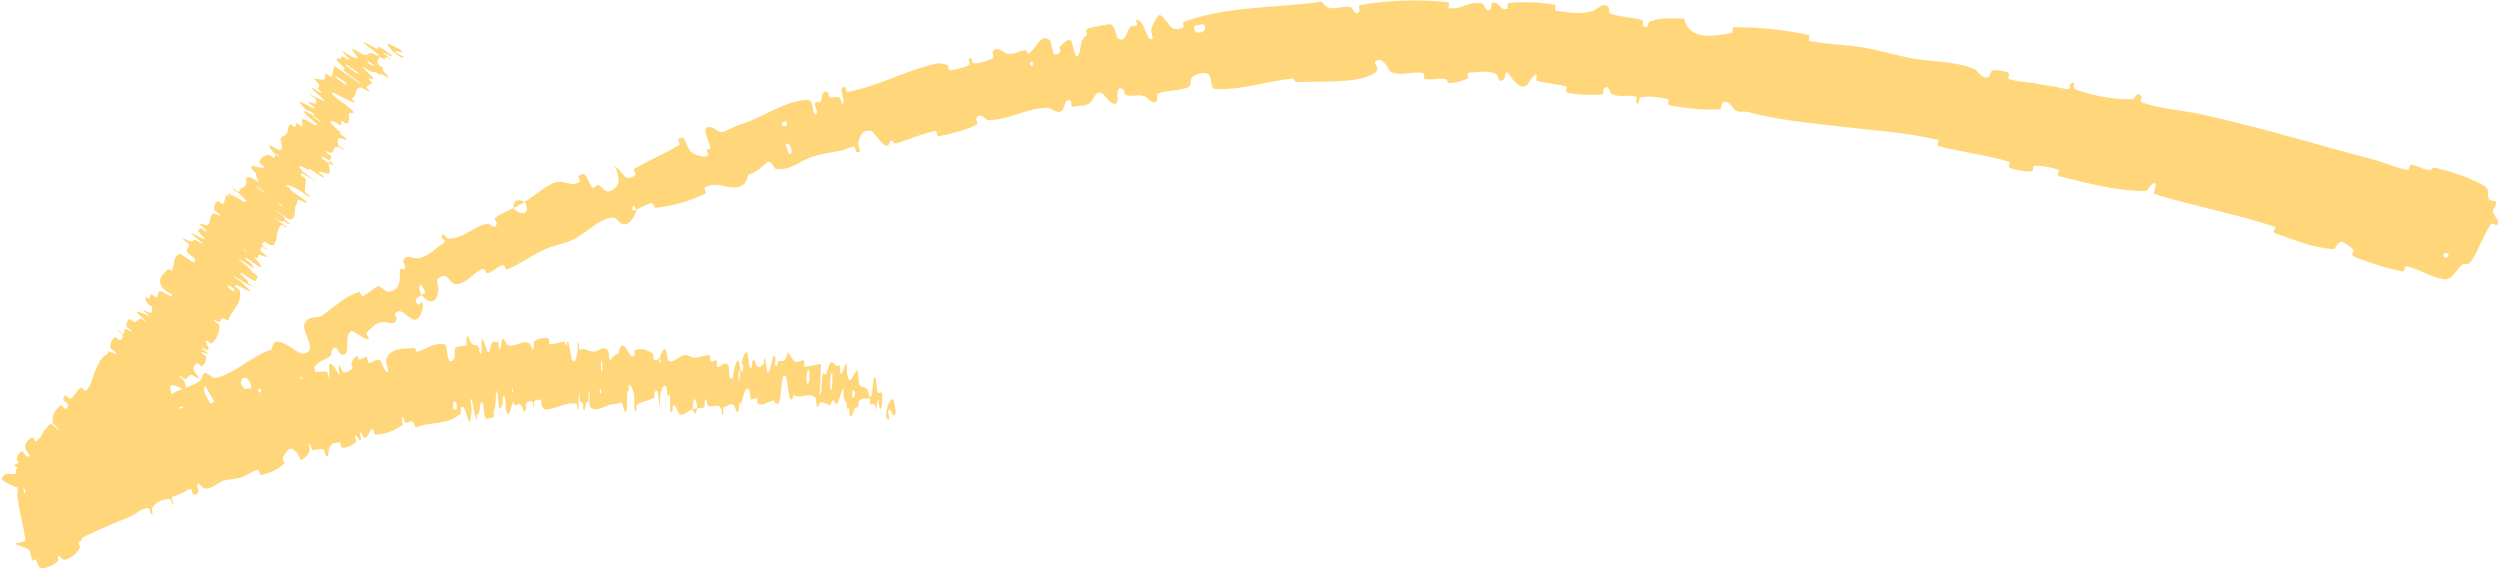
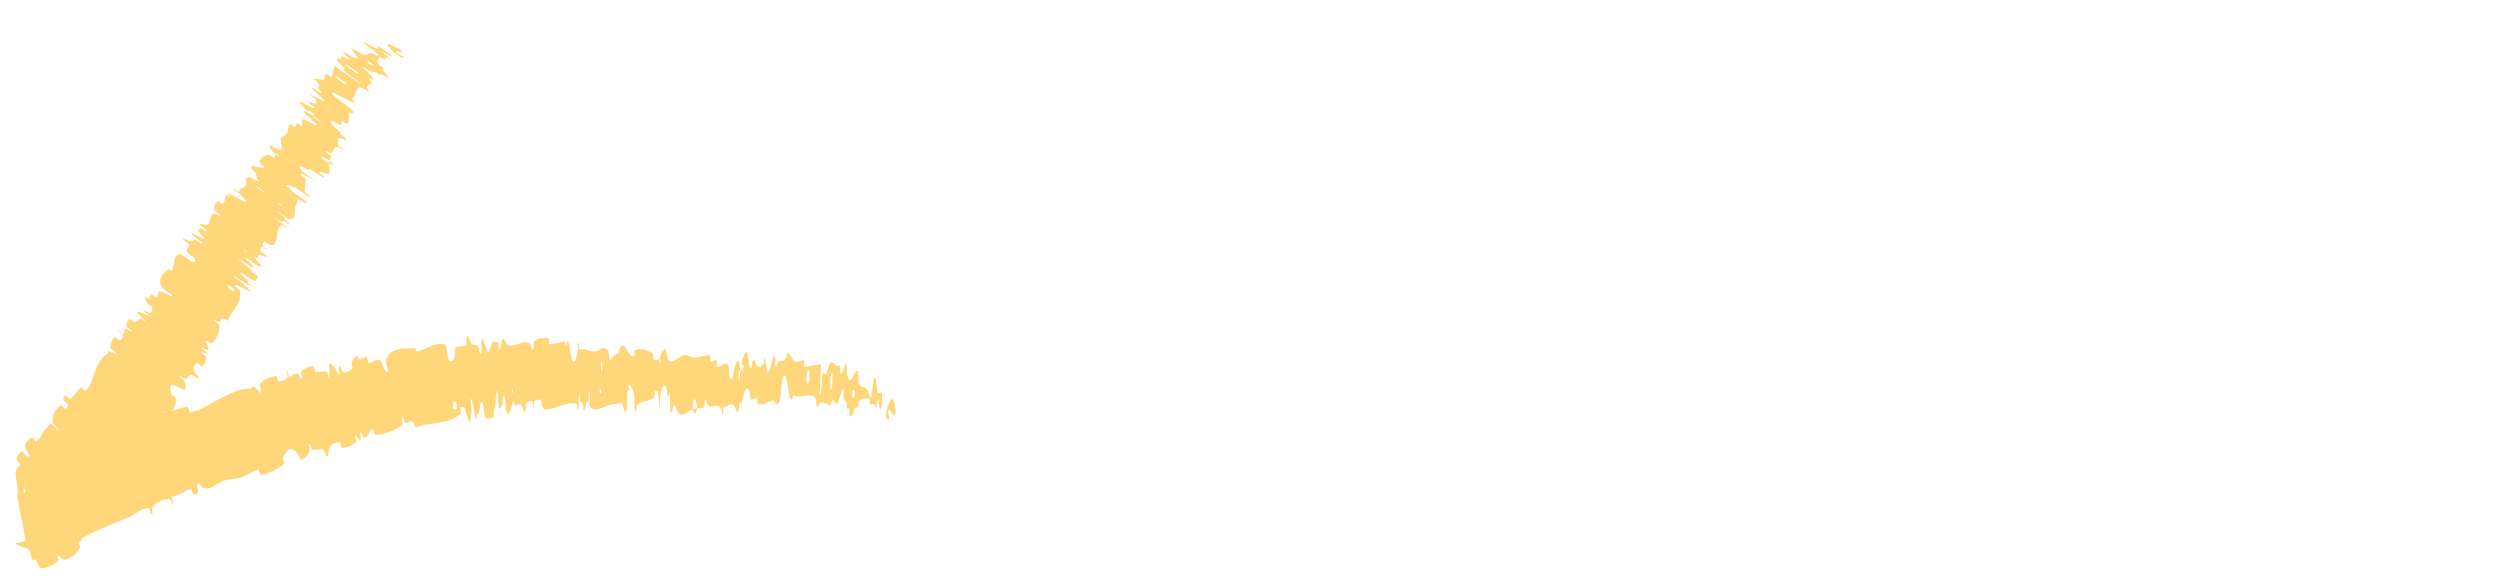
<svg xmlns="http://www.w3.org/2000/svg" width="982" height="230" viewBox="0 0 982 230" fill="none">
-   <path d="M975.851 73.037C970.262 69.716 962.651 67.297 956.812 65.984C954.941 65.552 955.376 67.123 954.092 66.894C951.553 66.436 949.663 65.021 947.147 64.703C946.303 64.601 946.528 66.889 945.661 66.739C941.005 65.938 937.083 63.922 932.557 62.737C922.064 59.99 911.848 57.174 901.544 54.259C889.596 50.875 877.701 47.872 865.655 45.101C858.181 43.38 848.7 42.861 841.263 40.184C840.394 39.87 841.359 38.248 841.225 38.062C839.095 35.191 839.105 38.947 837.258 38.995C829.898 39.166 822.191 37.526 815.689 35.328C812.92 34.388 816.554 31.536 813.257 32.852C813.029 32.94 813.322 34.972 812.503 34.996C810.645 35.047 807.371 33.963 805.976 33.809C803.275 33.52 802.848 33.406 800.354 32.882C796.934 32.181 792.69 32.24 789.126 31.039C788.365 30.777 789.809 29.074 788.63 28.482C787.456 27.89 784.121 27.359 782.912 27.581C781.707 27.802 781.864 29.414 781.595 29.719C779.372 32.308 776.397 27.467 775.927 27.266C767.534 23.806 759.567 24.467 751.377 22.986C751.169 22.948 750.96 22.909 750.752 22.869C744.346 21.62 737.623 19.584 731.486 18.6C724.175 17.435 717.817 17.432 710.761 16.091C710.017 15.952 711.265 13.814 710.356 13.64C700.672 11.788 690.961 10.557 681.038 10.71C680.045 10.727 681.008 12.915 680 13.053C673.812 13.845 663.93 16.553 661.529 7.335C657.446 7.149 652.496 6.883 648.668 8.21C646.201 9.064 648.189 11.532 645.457 10.252C644.839 9.965 645.91 8.144 644.958 7.86C640.966 6.667 636.438 6.777 632.518 5.334C631.727 5.036 632.135 3.336 631.937 3C630.241 0.266 626.54 4.072 625.792 4.299C620.142 5.976 616.311 4.692 611.251 4.259C610.086 4.161 611.689 1.974 610.567 1.796C606.742 1.21 602.795 0.861 598.907 0.853C596.84 0.846 594.838 0.936 592.823 1.13C591.531 1.262 592.542 3.334 591.919 3.499C589.157 4.203 588.867 0.421 586.202 1.035C585.643 1.16 585.827 2.878 585.714 3.056C583.958 5.865 582.9 1.63 582.502 1.511C577.509 -0.086 574.005 4.041 569.152 3.177C568.568 3.069 570.002 0.989 568.353 0.819C557.379 -0.324 545.587 0.024 534.694 1.928C533.001 2.221 534.241 3.816 534.137 4.016C532.465 7.157 531.263 3.017 530.701 2.873C526.298 1.849 522.385 5.503 519.203 0.682C511.745 1.728 504.316 2.186 496.905 2.776C486.049 3.641 475.182 4.801 464.743 8.687C464.52 8.765 465.169 10.756 464.723 10.902C459.357 12.7 460.037 9.41 455.893 5.995C454.835 5.14 452.65 10.173 452.447 10.549C451.71 11.929 453.043 14.834 452.773 15.118C450.55 17.364 449.621 7.296 446.24 7.755C446.138 7.786 446.832 9.567 446.576 9.789C445.779 10.484 444.806 9.873 444.033 10.628C442.279 12.371 442.276 17.326 438.888 14.936C438.456 14.626 438.203 8.869 435.231 9.587C434.053 9.873 428.731 10.597 427.305 11.206C425.884 11.809 427.193 13.469 427.099 13.565C423.505 16.618 425.179 17.373 423.787 21.265C422.402 25.145 421.534 16.585 420.561 15.776C419.593 14.969 417.011 17.454 416.422 18.269C415.831 19.083 416.919 20.084 416.355 20.585C412.612 23.872 413.77 16.712 412.142 15.616C408.29 13.026 406.875 19.763 404.018 20.939C403.243 21.258 403.631 19.707 402.886 19.711C399.931 19.749 398.608 22.031 395.015 20.892C394.432 20.705 391.036 17.486 389.908 20.591C389.75 21.037 390.753 22.45 389.614 23.05C387.914 23.947 384.735 24.978 382.688 24.883C381.172 24.812 382.257 21.897 380.624 23.087C379.899 23.618 381.714 24.785 380.328 25.658C379.52 26.17 377.86 26.654 376.329 27.027C375.264 27.287 374.263 27.492 373.662 27.608C372.201 27.891 372.546 25.775 372.399 25.672C371.515 25.089 368.509 24.813 368.262 24.876C355.756 27.598 345.249 33.816 333.038 36.105C332.079 36.288 332.134 34.099 331.981 34.107C328.534 34.173 332.58 38.805 330.86 41.231C330.017 37.058 328.906 38.172 326.529 38.375C325.379 38.471 325.513 36.721 325.367 36.589C323.055 34.66 322.837 38.085 322.736 38.802C322.357 41.442 320.386 39.035 320.124 40.804C319.861 42.562 322.196 44.357 320.045 44.965C319.008 43.688 319.472 39.406 317.652 39.278C310.757 38.779 300.169 45.347 295.359 47.253C290.538 49.149 288.871 49.407 286.183 50.874C281.35 53.529 282.29 50.112 278.663 49.91C275.005 49.724 278.907 56.057 278.945 57.689C278.997 59.317 277.99 57.966 277.708 58.967C277.425 59.968 278.979 60.557 277.767 61.311C276.559 62.062 272.074 60.679 271.073 59.304C268.953 56.387 269.397 52.393 266.315 54.818C266.139 54.96 267.419 56.531 266.716 56.981C262.127 59.864 257.093 61.961 252.354 64.518C251.297 65.086 250.266 65.673 249.265 66.293C248.492 66.771 249.973 68.485 249.534 68.785C245.005 71.913 245.533 67.905 241.387 65.219C243.871 69.933 243.486 73.525 239.722 75.001C237.47 75.888 237.017 73.59 234.959 72.643C234.341 72.357 233.305 74.463 232.618 73.567C230.356 70.645 230.429 66.34 227.078 69.371C226.934 69.509 228.199 71.096 227.649 71.441C224.105 73.689 222.258 70.43 217.934 71.724C214.542 72.738 209.67 77.264 206.169 79.203C208.62 84.615 204.66 84.87 201.598 81.752C199.298 82.962 196.666 83.901 194.626 85.462C193.922 85.998 195.157 87.324 195.135 87.538C194.86 90.875 192.167 87.731 191.592 87.827C185.473 89.001 182.345 93.848 175.874 93.719C175.642 93.714 173.531 90.15 173.475 93.533C173.478 93.764 176.011 94.613 173.643 95.936C171.279 97.258 167.675 101.517 163.482 101.487C162.443 101.494 158.912 99.521 158.426 102.703C158.37 103.13 159.143 104.065 159.127 104.812C159.063 107.198 156.616 103.762 157.013 107.537C157.281 110.064 156.826 112.513 155.11 113.741C154.287 114.335 153.163 114.629 151.678 114.485C151.537 114.478 149.223 111.949 148.199 112.536C146.55 113.484 144.482 115.329 142.705 116.228C141.851 116.658 141.448 114.554 141.283 114.597C135.086 116.521 131.916 120.245 126.236 124.128C125.185 124.849 120.704 124.044 119.594 127.133C118.378 130.516 125.485 138.161 118.972 138.888C116.338 139.194 107.59 129.354 106.781 137.284C98.416 139.865 92.97 146.605 84.266 148.585C83.876 148.675 81.117 146.101 80.333 146.573C79.173 147.281 79.297 149.105 78.501 149.654C75.164 152.001 71.218 152.487 67.877 154.518C66.608 155.286 67.877 156.564 66.359 157.483C64.832 158.403 62.742 156.943 61.138 159.041C59.924 160.634 60.526 165.574 58.653 167.184C56.419 163.185 55.008 164.043 51.855 164.352C51.247 164.409 51.032 162.718 50.706 162.673C49.363 162.457 49.088 164.099 47.765 163.79C47.444 163.717 46.699 162.342 46.395 162.205C43.782 160.986 42.888 165.445 42.745 166.214C42.173 169.153 40.438 167.771 39.586 169.26C38.735 170.749 41.187 170.744 39.951 172.029C37.404 174.683 33.307 176.57 30.193 178.3C28.946 178.982 28.826 176.683 28.624 176.738C25.792 177.639 24.193 180.996 20.818 178.076C24.045 188.532 18.763 177.983 16.063 181.842C15.853 182.15 17.853 186.843 19.323 186.912C20.788 186.982 21.757 184.673 23.855 184.88C24.352 184.927 28.686 188.025 29.113 188.126C32.429 188.924 29.193 182.039 29.117 181.607C28.359 176.913 33.346 180.08 34.191 180.034C38.05 179.828 40.201 177.477 43.338 177.125C45.392 176.884 47.892 181.191 49.154 180.349C53.356 177.546 51.638 170.595 58.646 173.686C60.147 174.342 61.8 179.624 63.011 174.134C63.089 173.787 63.625 169.068 66.167 170.519C66.487 170.702 67.227 172.104 67.518 172.1C69.455 172.045 69.877 170.389 71.822 170.038C73.78 169.68 76.194 169.416 77.844 167.928C78.841 167.032 78.919 163.643 79.125 162.714C79.682 160.056 82.964 162.178 82.731 159.444C82.503 156.692 78.809 154.298 80.564 151.506C82.594 155.092 84.799 158.708 86.898 162.283C92.381 159.197 97.225 155.108 102.88 152.307C103.582 151.964 103.917 154.294 104.696 153.977C107.981 152.628 109.965 149.787 113.504 148.621C116.238 147.731 120.074 148.352 122.985 147.48C122.377 142.469 127.015 141.828 129.644 139.956C130.567 139.302 129.913 138.223 130.424 137.49C132.36 134.755 133.068 139.089 134.1 139.287C138.525 140.121 134.417 131.63 138.204 129.91C138.396 129.82 143.133 133.014 143.599 133.124C146.621 133.849 143.132 131.394 144.263 130.386C146.355 128.53 147.449 126.609 150.931 126.462C151.929 126.436 155.362 128.187 155.817 125.227C155.879 124.839 155.004 123.421 155.126 123.249C156.901 120.943 158.743 123.085 160.641 124.534C161.237 124.982 161.838 125.362 162.442 125.524C164.983 126.208 166.029 121.633 166.106 120.43C166.314 117.312 164.494 119.961 164.292 119.769C161.953 117.439 164.173 116.915 165.54 115.926C163.45 111.247 165.7 110.454 166.99 114.907C167.129 115.394 165.74 115.562 165.54 115.926C169.145 119.728 171.71 119.152 172.156 113.681C172.349 111.127 170.105 109.378 174.144 108.415C175.988 107.973 176.919 111.444 178.794 111.589C183.079 111.915 185.948 106.861 189.609 105.683C190.941 105.255 190.556 107.577 191.492 107.345C193.959 106.748 195.339 104.495 197.929 104.103C198.163 104.071 198.517 106.133 199.23 105.829C204.661 103.559 208.791 100.265 214.401 97.77C217.111 96.563 222.418 95.507 225.163 94.126C229.911 91.734 234.926 86.563 239.452 85.57C242.393 84.917 242.521 87.036 244.197 87.865C247.444 89.471 249.816 83.472 250.115 82.571C250.121 82.542 247.557 82.998 248.47 81.547C248.456 79.245 250.086 82.573 250.115 82.571C250.311 81.984 254.98 79.761 256.066 79.778C256.661 79.784 257.028 81.688 257.325 81.657C257.739 81.612 258.152 81.563 258.565 81.51C265.14 80.679 271.384 78.859 277.297 75.916C277.401 75.839 276.524 73.878 276.776 73.722C280.293 71.498 283.587 73.141 287.239 73.548C290.882 73.959 293.208 72.639 293.932 68.532C296.459 68.184 299.387 65.524 301.064 63.95C302.74 62.376 304.289 66.256 304.487 66.279C310.702 67.066 313.108 63.816 318.645 61.737C321.276 60.741 326.773 59.73 329.81 59.32C332.211 59.001 333.324 57.664 335.619 57.657C335.929 57.655 336.148 59.521 336.255 59.565C339.224 61.026 336.849 56.989 337.117 56.07C338.086 52.735 338.772 50.91 342.191 51.4C342.984 51.509 346.753 57.244 348.123 57.268C349.906 57.286 348.669 55.196 350.553 55.276C350.714 55.282 351.057 56.684 352.11 56.336C357.005 54.743 362.225 52.53 367.442 51.394C368.153 51.234 367.795 53.68 368.828 53.486C373.036 52.695 377.522 51.6 381.533 49.96C382.147 49.709 382.749 49.446 383.337 49.168C384.43 48.646 383.359 47.243 383.505 46.722C384.419 43.565 387.516 47.173 387.888 47.175C396.89 47.285 402.747 42.246 411.929 42.376C412.431 42.389 416.921 46.131 417.895 42.053C417.962 41.781 418.924 37.612 420.832 40.014C420.95 40.165 420.276 42.338 422.023 41.827C423.769 41.317 426.853 42.169 428.939 39.573C429.604 38.754 430.817 34.577 433.639 37.303C433.833 37.492 438.478 43.935 439.018 38.916C439.107 38.09 438.111 33.01 441.292 35.217C441.897 35.647 441.104 36.929 442.604 37.436C444.897 38.221 447.541 36.445 450.485 38.365C450.996 38.706 453.419 41.916 454.622 39.07C454.811 38.625 454.12 36.975 454.919 36.675C458.741 35.235 463.01 35.865 466.873 34.207C468.244 33.624 467.194 30.938 468.589 30.023C469.997 29.107 472.916 28.057 474.613 29.157C476.304 30.257 475.077 34.86 477.443 34.965C484.861 35.308 492.031 33.569 499.254 32.174C502.003 31.646 504.714 31.17 507.474 30.875C508.953 30.717 507.832 32.386 510.024 32.271C518.128 31.817 531.872 32.788 538.76 29.402C544.321 26.666 537.277 24.636 541.562 23.518C543.647 22.988 545.859 28.174 546.346 28.341C551.169 30.041 554.584 27.834 558.954 28.686C559.857 28.863 558.894 30.925 559.66 31.054C562.253 31.511 565.078 30.7 567.572 30.997C568.7 31.136 568.415 32.724 569.451 32.655C571.948 32.512 574.197 31.972 576.718 30.631C576.951 30.509 575.575 28.425 577.436 28.471C580.441 28.552 584.31 27.344 587.655 29.137C588.655 29.676 588.407 33.324 590.812 30.984C591.317 30.496 591.091 26.07 593.361 30.065C593.559 30.412 594.706 32.06 596.123 33.126C597.394 34.102 598.893 34.585 600.061 33.104C600.692 32.289 602.447 28.839 603.651 29.518C603.813 29.623 602.952 31.516 603.973 31.803C607.52 32.775 611.371 32.938 615.022 33.926C616.005 34.195 614.311 36.066 615.782 36.403C619.791 37.327 624.923 37.355 628.985 37.169C630.473 37.095 629.65 35.309 629.777 35.139C631.825 32.369 632.4 36.484 632.946 36.782C636.318 38.581 639.242 37.023 642.46 37.914C643.342 38.155 642.475 39.982 642.633 40.173C644.287 42.057 643.319 38.47 644.543 38.236C647.985 37.573 651.64 38.188 654.951 38.862C656.17 39.113 654.503 41.14 655.598 41.34C662.051 42.563 668.826 43.272 675.339 42.964C676.563 42.902 676.056 41.099 676.36 40.747C678.464 38.283 680.458 42.346 680.976 42.782C683.365 44.774 684.615 43.429 686.888 44.056C698.01 47.144 712.114 48.433 722.863 49.705C731.179 50.689 738.447 51.259 745.723 52.201C750.732 52.853 755.747 53.67 761.095 54.92C761.932 55.114 760.634 57.176 761.349 57.372C770.6 59.795 779.974 60.839 789.175 63.502C789.93 63.717 788.371 65.589 789.565 66.004C792.013 66.871 795.217 67.453 797.916 67.345C799.228 67.296 797.966 65.117 799.279 65.105C802.331 65.072 805.488 65.625 808.398 66.644C809.634 67.082 807.228 68.799 808.87 69.2C820.048 71.984 830.888 74.976 842.812 75.079C843.623 75.084 845.422 70.911 846.851 72.171C846.661 73.409 846.285 74.826 846.004 76.129C860.742 80.658 875.796 83.541 890.066 87.973C891.258 88.347 892.433 88.722 893.588 89.1C894.256 89.319 892.339 91.176 893.623 91.61C901.177 94.166 908.194 97.32 916.627 97.854C917.463 97.911 918.501 93.834 920.501 95.235C920.884 95.497 923.998 97.232 924.573 98.415C924.641 98.587 923.358 100.195 924.409 100.645C930.513 103.223 937.168 105.289 943.643 106.624C944.688 106.836 944.437 104.489 945.187 104.623C950.567 105.618 955.192 109.31 960.304 109.661C963.706 109.897 964.224 106.153 967.397 103.796C967.839 103.455 969.654 104.342 970.74 102.6C973.548 98.236 975.324 92.736 978.404 88.132C979.054 87.11 981.606 90.099 981.162 86.501C981.108 86.234 979.261 84.112 979.19 82.984C979.109 82.18 980.802 80.704 980.391 79.514C979.996 78.336 978.314 79.447 977.503 77.919C976.662 76.37 978.269 74.487 975.851 73.037ZM308.668 56.916C309.921 54.429 312.367 61.342 309.856 60.289C309.732 60.23 308.603 57.039 308.668 56.916ZM94.595 150.248C95.326 146.197 99.081 149.583 98.678 152.625C98.272 155.665 94.369 151.478 94.595 150.248ZM70.192 160.574C71.614 156.929 76.912 165.88 73.119 165.521C72.9 165.504 70.108 160.787 70.192 160.574ZM960.31 99.292C960.372 99.212 961.806 99.758 961.801 99.863C961.567 102.313 958.731 101.231 960.31 99.292ZM45.855 170.618C46.019 168.938 49.143 169.116 48.944 171.201C48.783 172.879 45.652 172.705 45.855 170.618ZM404.604 24.468C404.614 24.355 405.701 24.05 405.794 24.661C406.085 26.628 404.447 26.367 404.604 24.468ZM6.435 191.325C12.079 187.917 11.603 178.465 5.719 182.656C4.652 183.416 9.469 183.777 8.368 185.231C6.344 187.889 2.074 184.044 0.682 188.037C0.432 188.764 6.123 191.537 6.451 191.331C6.446 191.329 6.44 191.327 6.435 191.325ZM307.114 48.181C307.124 48.076 308.587 47.525 308.651 47.606C310.146 49.578 307.203 50.687 307.114 48.181ZM469.145 10.199C469.2 9.983 472.812 9.392 472.945 9.571C475.233 13.146 467.991 14.346 469.145 10.199ZM206.175 79.374C203.666 77.916 201.652 78.507 201.604 81.746C203.094 80.911 204.663 80.192 206.175 79.374Z" fill="#FFD77A" />
  <path d="M25.706 219.819C28.892 218.846 30.511 216.877 31.434 215.095C31.709 214.545 30.733 213.645 30.881 213.222C31.168 212.396 32.056 212.536 32.228 211.659C32.283 211.362 30.835 209.875 30.918 209.603C31.352 208.144 32.548 207.884 33.207 206.811C35.395 203.201 37.663 200.201 40.013 197.271C40.158 197.19 40.483 196.798 40.624 196.71C41.66 195.273 42.715 193.826 43.737 192.349C44.827 190.785 44.975 187.897 46.842 187.058C47.061 186.961 48.309 188.273 48.447 188.342C50.58 189.382 47.738 187.09 47.662 186.452C47.384 183.906 48.465 182.426 50.044 181.666C50.72 181.345 52.984 184.211 51.916 182.367C51.845 182.241 50.277 181.124 50.246 180.846C50.174 180.225 50.948 179.848 51.05 179.493C51.234 178.809 51.304 178.757 51.674 178.286C52.177 177.617 52.042 176.294 52.944 175.889C53.136 175.812 54.493 177.255 54.937 177.244C55.38 177.233 55.754 176.52 55.568 176.016C55.382 175.514 54.116 174.62 53.873 174.358C51.805 172.168 55.57 174.106 55.726 174.075C58.418 173.538 57.734 170.629 58.962 169.099C59.916 167.919 61.518 167.146 62.305 165.969C63.257 164.537 63.29 162.759 64.438 161.574C64.556 161.449 66.261 163.022 66.411 162.87C68.021 161.226 69.162 159.32 69.278 156.588C69.289 156.311 67.496 155.317 67.41 154.967C66.903 152.878 65.018 148.726 72.551 153.407C72.826 152.468 73.241 151.32 72.296 149.611C71.695 148.5 69.616 147.589 70.762 147.631C71.018 147.639 72.454 148.951 72.722 148.875C73.852 148.546 73.96 147.347 75.308 147.211C75.587 147.184 76.949 148.26 77.231 148.403C79.529 149.552 76.62 146.455 76.474 146.141C76.357 145.886 76.268 145.655 76.203 145.445C75.647 143.757 76.703 143.511 77.279 142.647C77.428 142.421 79.114 144.061 79.325 143.893C80.382 143.022 81.035 141.794 80.981 140.119C80.96 139.749 79.204 138.788 79.112 138.551C78.726 137.521 81.83 139.627 81.522 138.676C81.461 138.479 80.049 137.532 79.911 137.403C77.754 135.39 81.287 137.592 81.414 137.572C83.113 137.369 80.032 134.24 81.18 133.707C81.32 133.646 82.882 135.153 83.172 134.903C85.124 133.232 86.187 130.759 86.218 127.781C86.227 127.316 84.759 126.591 84.612 126.455C82.319 124.316 85.846 126.551 86.047 126.542C87.546 126.396 85.237 123.623 89.653 125.986C90.692 121.598 95.355 119.88 94.134 113.941C94.123 113.869 92.398 112.751 92.382 112.612C92.174 110.922 94.629 112.972 98.29 114.56C99.21 114.958 95.749 111.698 95.501 111.451C94.585 110.545 91.976 108.943 91.815 108.744C90.567 107.162 98.734 113.104 99.181 112.484C99.181 112.454 97.609 111.457 97.496 111.297C97.139 110.798 97.856 111.066 97.448 110.535C96.503 109.31 92.599 106.332 95.323 107.431C95.675 107.576 100.263 111.009 100.443 110.29C100.514 109.997 101.291 109.075 101.184 108.585C101.077 108.095 99.439 107.213 99.388 107.147C97.926 104.991 96.902 104.685 94.222 102.218C91.552 99.759 98.477 104.84 99.366 105.244C100.253 105.646 99.001 103.931 98.526 103.391C98.051 102.85 96.975 102.338 96.737 101.989C95.191 99.694 100.459 104.111 101.754 104.64C104.818 105.901 99.964 101.737 99.853 100.815C99.824 100.566 100.918 101.529 101.125 101.473C101.928 101.236 100.537 99.763 102.458 100.204C102.773 100.274 106.243 102 104.176 100.057C103.877 99.778 102.492 98.987 102.363 98.554C102.169 97.906 102.32 97.093 103.013 97.032C103.526 96.988 105.439 98.811 105.018 98C104.83 97.639 103.382 97.035 103.132 96.43C102.881 95.827 103.453 95.137 103.691 94.892C103.928 94.65 105.441 95.946 105.566 96.001C106.285 96.31 107.437 96.338 107.468 96.29C109.332 94.076 108.129 89.986 110.66 88.32C110.855 88.189 112.48 89.515 112.527 89.507C113.675 89.401 108.791 86.676 107.572 85.174C110.997 87.684 110.547 86.989 111.233 86.824C111.566 86.747 112.828 87.808 112.979 87.886C115.237 89.017 112.755 86.942 112.255 86.506C110.418 84.901 112.918 86.331 111.691 85.256C110.475 84.188 108.298 83.134 108.617 82.735C109.941 83.494 112.967 86.093 113.716 86.147C116.557 86.344 115.563 82.345 115.98 81.191C116.395 80.041 116.836 79.901 116.779 79.028C116.675 77.451 118.825 79.516 120.368 79.666C121.913 79.814 115.77 75.947 114.559 74.96C113.348 73.975 114.727 74.801 114.104 74.198C113.482 73.595 112.448 73.224 112.367 72.78C112.286 72.337 115.053 73.22 116.448 74.069C119.407 75.863 122.147 78.264 121.584 76.851C121.55 76.768 119.902 75.799 119.85 75.538C119.487 73.504 120.29 72.203 120.067 70.262C120.034 69.995 118.196 68.922 118.157 68.752C117.744 66.981 120.42 69.391 124.053 71.129C119.642 68.213 117.207 66.053 117.713 65.28C118.015 64.813 119.849 66.218 121.387 66.859C121.851 67.053 120.78 65.819 121.71 66.385C124.749 68.232 127.788 70.816 127.04 69.129C127.003 69.051 125.337 68.043 125.323 67.858C125.227 66.655 128.329 68.697 129.276 68.13C130.018 67.687 128.977 65.23 129.191 64.283C124.316 60.886 125.916 60.974 129.468 63.045C129.666 62.471 130.218 62.088 130.078 61.3C130.032 61.03 128.55 60.147 128.412 60.02C126.24 58.038 129.65 60.118 129.85 60.104C131.884 59.85 130.041 57.216 133.209 57.841C133.322 57.864 136.746 60.171 134.478 58.156C134.32 58.018 132.535 57.293 132.768 56.707C133.001 56.122 131.857 53.899 133.909 54.303C134.404 54.399 137.447 55.896 135.542 54.051C135.283 53.801 134.279 53.172 133.785 52.728C132.215 51.311 135.714 53.589 132.986 51.305C130.258 49.021 128.449 46.978 130.945 47.675C131.019 47.694 133.845 49.424 133.957 49.172C134.135 48.769 133.919 47.875 134.195 47.519C134.328 47.349 135.931 48.639 135.983 48.63C137.756 48.105 136.849 46.208 137.089 44.479C137.129 44.161 139.891 45.098 138.393 43.377C136.755 41.493 128.139 36.222 130.903 36.46C132.012 36.552 142.899 43.3 138.048 38.675C140.511 38.02 138.77 34.591 141.815 34.329C141.95 34.316 145.035 36.134 145.114 35.937C145.225 35.639 143.955 34.545 143.99 34.302C144.106 33.261 145.758 33.388 146.085 32.533C146.213 32.21 144.731 31.318 144.883 30.933C145.036 30.549 147.05 31.632 146.463 30.558C146.013 29.742 142.443 26.745 142.312 25.988C146.077 28.596 146.214 28.235 147.587 28.381C147.852 28.411 149.08 29.437 149.273 29.498C150.088 29.766 149.136 28.822 150.003 29.143C150.212 29.219 151.495 30.113 151.738 30.226C153.852 31.221 151.343 28.67 150.905 28.228C149.244 26.544 151.026 27.545 150.464 26.75C149.901 25.957 148.682 25.703 148.446 25.07C147.959 23.76 148.752 23.067 149.156 22.363C149.325 22.087 150.91 23.464 150.974 23.452C151.79 23.209 150.357 21.383 153.977 23.463C145.429 16.924 155.062 23.732 153.843 21.718C153.744 21.556 149.631 18.565 148.854 18.373C148.078 18.182 149.13 19.451 147.948 19.111C147.67 19.032 143.454 16.747 143.175 16.642C140.993 15.826 147.174 20.247 147.499 20.511C150.99 23.377 146.403 20.979 146.013 20.919C144.223 20.642 144.71 21.811 143.377 21.693C142.513 21.621 138.409 18.804 138.338 19.172C138.097 20.395 143.559 24.701 138.009 22.132C136.825 21.585 132.497 18.28 135.53 21.408C135.722 21.605 138.578 24.349 136.346 23.22C136.065 23.078 134.767 22.168 134.624 22.14C133.693 21.968 134.578 22.906 133.837 22.91C133.096 22.915 132.061 22.82 132.222 23.53C132.316 23.955 134.52 25.958 135.032 26.488C136.511 28.008 133.467 26.401 135.393 28.049C137.329 29.705 140.763 31.514 141.732 32.987C138.342 30.646 134.846 28.268 131.429 25.926C130.731 27.177 131.013 29.098 130.043 30.168C129.919 30.298 128.209 28.88 128.029 28.987C127.28 29.444 128.171 30.923 127.18 31.245C126.403 31.491 124.076 30.728 123.204 30.942C126.83 33.983 124.945 33.886 124.881 34.727C124.857 35.021 125.898 35.729 126.131 36.113C126.984 37.543 123.755 34.892 123.111 34.67C120.358 33.724 128.041 39.188 127.306 39.832C127.269 39.868 122.8 37.49 122.495 37.38C120.516 36.649 123.877 38.456 123.989 38.944C124.193 39.836 124.931 40.873 123.313 40.618C122.836 40.54 119.983 39.153 121.732 40.879C121.961 41.105 123.339 42.034 123.393 42.125C124.272 43.697 119.985 40.72 118.281 40.072C116.577 39.425 119.132 42.057 119.902 42.767C121.891 44.609 121.004 43.196 121.231 43.33C123.935 44.939 123.203 45.041 123.2 45.508C127.36 48.49 126.8 48.753 123.18 45.98C122.785 45.676 123.347 45.705 123.2 45.508C118.894 42.904 118.029 43.018 121.498 46.243C123.124 47.755 125.391 48.988 124.088 49.213C123.499 49.316 120.707 47.16 119.707 46.914C117.423 46.353 119.482 49.143 118.556 49.561C118.22 49.712 116.818 48.352 116.534 48.418C115.776 48.588 116.67 49.834 115.729 49.884C115.642 49.887 114.062 48.623 113.937 48.756C112.96 49.741 113.337 51.456 112.552 52.638C112.171 53.209 110.549 53.583 110.323 54.294C109.92 55.523 111.457 58.443 110.261 58.904C109.491 59.207 107.926 57.922 106.63 57.373C104.12 56.306 107.451 59.876 107.978 60.412C107.996 60.429 108.726 60.219 109.392 61.073C111.054 62.465 107.99 60.412 107.978 60.412C108.318 60.759 108.015 61.988 107.565 61.957C107.319 61.94 105.795 60.782 105.696 60.794C103.381 61.11 102.072 62.126 101.886 63.946C101.901 63.991 103.676 65.188 103.69 65.278C103.932 66.588 101.447 65.57 99.735 65.302C98.024 65.034 98.101 65.828 100.845 68.313C100.137 68.516 100.987 70.13 101.516 71.09C102.046 72.049 98.602 69.704 98.51 69.691C95.6 69.244 97.116 71.233 96.64 72.552C96.416 73.189 95.182 73.89 94.407 74.197C93.789 74.436 94.396 75.27 93.594 75.324C93.486 75.332 92.011 74.205 91.94 74.181C89.802 73.362 93.662 75.756 94.257 76.318C96.421 78.36 97.546 79.486 95.994 79.282C95.637 79.237 90.022 75.87 89.534 75.899C88.909 75.944 90.906 77.172 90.204 77.184C90.145 77.186 88.97 76.347 88.874 76.593C88.416 77.721 88.35 79.269 87.515 80.199C87.406 80.329 85.661 78.829 85.473 78.995C84.587 79.777 83.943 80.833 84.163 82.376C84.225 82.758 85.634 83.544 85.987 83.868C88.125 85.834 84.409 83.838 84.295 83.862C81.476 84.36 83.654 87.836 80.98 88.486C80.828 88.518 76.668 86.626 79.581 89.169C79.775 89.339 82.758 91.937 80.366 90.657C80.216 90.576 78.704 89.205 78.629 89.668C78.553 90.131 77.058 89.896 78.54 91.655C79.006 92.21 81.957 94.838 79.093 93.463C78.894 93.365 72.645 89.935 76.447 93.018C77.073 93.524 81.312 96.482 78.775 95.475C78.285 95.278 77.477 94.425 76.7 94.275C75.505 94.039 76.248 95.383 74.018 94.544C73.624 94.394 70.505 92.725 72.462 94.567C72.768 94.856 74.236 95.77 74.281 96.038C74.5 97.327 72.996 97.446 73.427 98.896C73.577 99.408 75.944 100.894 76.353 101.608C76.76 102.323 76.948 103.296 75.697 102.853C74.448 102.407 71.064 99.496 70.458 99.731C67.833 100.744 68.597 104.153 67.547 106.267C67.392 106.58 66.267 105.419 65.947 105.813C64.735 107.295 61.635 109.042 63.415 112.349C64.847 114.989 67.476 114.872 67.786 116.323C67.934 117.015 63.433 114.417 63.233 114.415C61.222 114.374 62.612 116.357 61.449 116.763C61.208 116.846 59.633 115.449 59.448 115.533C58.788 115.823 59.162 116.899 58.678 117.272C58.458 117.436 57.193 116.455 57.151 116.723C57.033 117.354 57.285 118.15 58.16 119.496C58.239 119.619 60.054 120.508 59.858 120.902C59.536 121.537 60.22 123.109 58.52 122.845C58.01 122.763 55.054 120.609 56.795 122.506C57.159 122.903 60.781 125.389 57.366 123.629C56.797 123.339 52.08 121.117 54.452 123.46C55.076 124.077 57.777 126.469 57.155 126.362C57.06 126.339 55.568 125.052 55.276 125.126C54.28 125.397 53.912 126.249 52.918 126.56C52.648 126.642 51.213 125.164 50.864 125.323C50.507 125.486 50.247 125.756 50.06 126.086C49.73 126.665 49.612 127.417 49.594 128.112C49.587 128.521 51.076 129.341 51.209 129.47C53.368 131.561 50.003 129.344 49.738 129.307C48.139 129.103 49.269 130.749 48.426 131.041C48.197 131.126 46.748 129.861 46.586 129.792C44.996 129.128 47.943 130.94 48.087 131.38C48.508 132.613 47.87 133.208 47.218 133.667C46.976 133.834 45.386 132.248 45.19 132.412C44.013 133.341 43.236 134.723 43.354 136.596C43.375 136.957 44.843 137.854 45.12 138.137C47.06 140.108 43.741 138.305 43.38 138.193C41.726 137.684 42.799 138.775 42.252 139.025C39.57 140.219 38.432 143.333 37.438 145.608C36.133 148.567 35.897 151.484 33.7 153.528C33.561 153.66 31.911 152.077 31.769 152.172C30.035 153.439 29.432 155.574 27.604 156.729C27.459 156.823 25.958 155.253 25.671 155.356C25.061 155.572 24.707 156.172 24.878 157.036C24.953 157.46 26.603 158.382 26.649 158.785C26.76 159.726 26.442 160.333 25.749 160.605C25.454 160.713 24.054 158.955 23.803 159.206C22.055 160.888 20.242 162.347 20.724 166.025C20.758 166.276 23.937 169.451 23.07 169.116C22.144 168.281 21.078 167.276 20.1 166.372C18.273 167.645 17.156 169.45 15.931 171.282L16.793 170.491C15.971 171.549 15.155 172.589 14.229 173.483C14.118 173.588 12.787 171.6 12.568 171.793C11.31 172.895 9.688 173.376 9.899 176.229C9.916 176.51 12.578 179.741 11.806 179.543C11.673 179.502 10.749 179.516 10.059 178.901C9.956 178.807 8.86 177.185 8.65 177.275C7.446 177.83 6.703 178.934 6.544 180.491C6.517 180.748 7.841 182.362 7.829 182.562C7.734 183.973 6.139 183.069 7.234 184.616C8.068 185.628 9.497 188.936 10.839 192.212C10.949 192.692 11.467 192.631 11.919 194.652C12.597 199.795 14.377 205.22 15.209 210.685C15.278 211.271 14.257 211.501 12.839 211.731C11.325 211.915 10.053 212.273 13.031 213.748C13.233 213.851 14.855 214.01 15.848 214.176C16.974 214.336 17.819 214.565 18.232 214.946C18.828 215.459 18.748 217.694 19.868 218.228C21.013 218.74 21.047 216.835 22.265 217.397C23.433 217.984 24.247 220.253 25.706 219.819ZM103.878 75.385C105.26 76.898 99.233 72.73 100.94 73.35C101.03 73.385 103.811 75.31 103.878 75.385ZM135.548 32.258C137.865 34.585 133.744 32.185 131.932 30.42C130.123 28.656 134.846 31.552 135.548 32.258ZM140.919 28.696C142.619 30.711 134.042 24.843 136.179 25.453C136.301 25.487 140.82 28.579 140.919 28.696ZM11.994 192.739C12.036 192.827 11.865 193.032 11.812 192.95C10.592 190.966 10.866 190.597 11.994 192.739ZM146.434 25.291C147.465 26.269 145.787 25.838 144.505 24.621C143.473 23.643 145.152 24.073 146.434 25.291ZM96.948 98.729C97.033 98.798 96.965 99.064 96.464 98.702C94.853 97.537 95.517 97.571 96.948 98.729ZM152.326 17.071C151.79 18.52 158.306 24.18 158.445 22.291C158.47 21.95 155.838 21.244 155.418 20.493C154.656 19.123 159.335 21.837 157.369 19.608C157.009 19.201 152.341 16.977 152.315 17.066C152.319 17.067 152.323 17.069 152.326 17.071ZM110.926 80.663C111 80.727 110.872 81.069 110.788 81.02C108.776 79.837 109.035 79.147 110.926 80.663ZM91.954 113.545C92.111 113.68 91.79 114.46 91.618 114.374C88.275 112.509 88.916 110.922 91.954 113.545ZM129.07 64.181C131.207 65.209 131.699 64.988 129.47 63.048C129.377 63.452 129.174 63.782 129.07 64.181Z" fill="#FFD77A" />
  <path d="M16.115 223.212C18.479 223.299 20.896 221.971 22.622 220.552C23.15 220.114 22.514 218.938 22.863 218.579C23.556 217.875 24.49 218.288 25.136 217.495C25.352 217.225 24.49 215.325 24.73 215.087C26.037 213.8 27.61 213.922 29.038 213.086C36.099 208.952 43.255 206.177 50.612 203.157C53.068 202.154 55.578 199.514 58.398 199.571C58.73 199.579 59.035 201.369 59.133 201.496C60.666 203.432 59.37 200.01 59.823 199.38C61.635 196.885 64.171 195.998 66.635 196.026C67.66 196.051 67.688 199.77 68.094 197.563C68.123 197.414 67.361 195.636 67.566 195.366C68.029 194.757 69.252 194.767 69.677 194.489C70.496 193.943 70.637 193.923 71.465 193.666C72.584 193.301 73.723 191.987 75.056 192.06C75.343 192.081 75.535 194.07 76.042 194.274C76.549 194.477 77.611 194.002 77.861 193.449C78.111 192.896 77.528 191.455 77.498 191.096C77.232 188.064 79.646 191.681 79.835 191.734C83.319 192.555 85.24 189.554 88.085 188.748C89.482 188.355 91.052 188.258 92.549 188.038C93.348 187.917 94.087 187.773 94.793 187.53C97.228 186.679 99.009 185.035 101.448 184.481C101.706 184.42 102.085 186.721 102.402 186.651C105.745 185.909 108.926 184.637 111.635 182.135C111.908 181.881 110.878 180.08 111.114 179.711C112.559 177.499 114.439 172.697 118.225 180.771C119.422 180.033 120.878 179.211 121.52 177.157C121.936 175.835 120.573 173.936 121.767 174.563C122.035 174.702 122.319 176.638 122.677 176.707C124.182 176.998 125.429 175.982 126.984 176.584C127.302 176.711 127.698 178.401 127.856 178.682C129.148 180.946 129.061 176.635 129.211 176.28C130.347 173.626 131.848 174.157 133.45 173.698C133.823 173.591 133.944 175.962 134.321 175.941C135.519 175.854 136.68 175.577 137.796 175.039C138.474 174.707 139.163 174.267 139.773 173.72C140.132 173.397 139.314 171.548 139.464 171.294C140.146 170.197 141.15 173.814 141.809 172.839C141.95 172.638 141.485 171 141.478 170.811C141.365 167.836 142.684 171.797 142.831 171.859C144.736 172.729 144.896 168.27 146.621 168.546C146.829 168.583 146.822 170.778 147.378 170.755C151.05 170.62 154.716 169.349 157.994 167.062C158.504 166.709 157.845 165.181 157.847 164.979C157.913 161.815 158.965 165.867 159.171 165.992C160.768 166.877 161.596 163.212 163.305 167.975C169.117 165.355 175.491 167.369 181.091 162.329C181.164 162.27 180.816 160.242 180.962 160.132C182.725 158.797 182.675 162.009 184.275 165.775C184.677 166.721 185.177 161.944 185.23 161.592C185.418 160.297 184.825 157.285 184.905 157.03C185.584 155.025 186.349 165.096 187.484 165C187.518 164.98 187.207 163.141 187.287 162.949C187.539 162.344 187.888 163.056 188.124 162.394C188.658 160.863 188.495 155.951 189.759 158.714C189.916 159.074 190.192 164.798 191.169 164.45C191.556 164.305 193.363 164.268 193.834 163.862C194.304 163.457 193.831 161.64 193.861 161.558C195.039 159.027 194.457 158.054 194.898 154.401C195.349 150.761 195.734 159.343 196.078 160.28C196.425 161.215 197.276 159.141 197.482 158.427C197.683 157.712 197.303 156.561 197.497 156.151C198.797 153.476 198.399 160.366 198.96 161.697C200.277 164.851 200.756 158.445 201.77 157.765C202.042 157.581 201.891 159.042 202.148 159.164C203.164 159.629 203.64 157.615 204.854 159.38C205.052 159.668 206.139 163.45 206.586 160.618C206.65 160.209 206.345 158.634 206.747 158.26C207.346 157.7 208.468 157.306 209.17 157.81C209.679 158.183 209.215 160.817 209.803 159.982C210.066 159.609 209.495 158.1 209.994 157.527C210.491 156.953 211.83 156.974 212.345 157.01C212.856 157.047 212.64 159.039 212.686 159.171C212.955 159.928 213.945 160.855 214.031 160.85C214.723 160.868 215.407 160.795 216.088 160.664C219.587 159.983 222.943 157.726 226.492 158.626C226.825 158.707 226.62 160.801 226.671 160.835C227.802 161.703 226.874 156.148 227.654 154.281C227.566 158.527 228.025 157.755 228.826 158.217C229.212 158.443 229.009 160.087 229.045 160.255C229.623 162.75 230.01 159.524 230.112 158.864C230.489 156.437 230.9 159.303 231.154 157.681C231.409 156.071 230.815 153.685 231.582 153.715C231.797 155.234 231.233 159.205 231.812 159.849C233.997 162.28 238.098 159.188 239.857 158.884C241.622 158.578 242.193 158.867 243.22 158.331C245.087 157.364 244.366 160.3 245.496 161.667C246.627 163.034 246.186 155.777 246.378 154.221C246.567 152.667 246.718 154.273 246.936 153.42C247.153 152.568 246.733 151.501 247.215 151.188C247.699 150.875 248.957 153.67 249.094 155.302C249.385 158.761 248.727 162.371 250.011 161.124C250.085 161.05 249.89 159.139 250.17 158.952C252.39 157.53 254.69 157.494 256.925 156.254C257.233 156.081 257.017 153.954 257.198 153.829C259.085 152.523 258.321 156.079 259.213 160.078C259.137 154.788 259.782 151.57 261.185 151.581C262.029 151.585 261.815 153.888 262.31 155.531C262.456 156.026 263.096 154.46 263.17 155.549C263.412 159.107 262.731 163.06 264.211 161.524C264.276 161.451 264.138 159.503 264.36 159.392C265.79 158.668 265.845 162.384 267.337 162.884C268.507 163.277 270.713 161.091 272.075 160.773C272.266 154.834 273.501 156.242 273.865 160.356C274.757 160.222 275.691 160.49 276.564 159.958C276.864 159.777 276.74 158.05 276.785 157.866C277.468 154.975 277.692 158.973 277.876 159.137C279.881 160.739 281.672 157.79 283.52 160.826C283.585 160.935 283.517 165.064 284.172 162.075C284.215 161.869 283.649 159.965 284.578 159.86C285.504 159.755 287.358 157.623 288.551 159.592C288.841 160.066 289.47 163.45 290.222 160.864C290.322 160.512 290.285 159.325 290.437 158.673C290.928 156.594 290.947 160.772 291.575 157.253C292.205 153.734 293.291 151.128 294.471 153.633C294.509 153.706 294.658 157.024 295.068 156.991C295.722 156.936 296.687 156.294 297.362 156.348C297.686 156.376 297.377 158.417 297.431 158.457C299.556 159.714 301.211 157.964 303.591 157.29C304.028 157.162 305.121 160.022 306.067 157.855C307.105 155.482 306.69 145.366 308.668 147.874C309.468 148.878 309.869 161.707 311.738 155.171C314.602 156.968 317.515 153.731 320.349 156.236C320.476 156.347 320.699 159.934 321.014 159.903C321.482 159.85 321.83 158.198 322.168 158.107C323.587 157.683 324.778 159.179 326.129 159.033C326.642 158.981 326.561 157.249 327.174 157.187C327.785 157.126 328.063 159.417 328.946 158.368C329.613 157.569 330.497 152.969 331.352 152.475C331.122 157.049 331.693 156.987 332.631 158.252C332.811 158.497 332.512 160.077 332.593 160.275C332.919 161.116 333.339 159.817 333.64 160.73C333.713 160.95 333.628 162.511 333.683 162.779C334.147 165.112 335.332 161.657 335.537 161.055C336.318 158.77 336.504 160.818 337.054 159.932C337.603 159.046 336.927 157.86 337.539 157.339C338.807 156.26 340.334 156.602 341.559 156.601C342.048 156.61 341.594 158.675 341.661 158.725C342.639 159.312 343.783 157.154 344.1 161.338C345.422 150.644 344.646 162.414 346.21 160.349C346.334 160.182 346.774 155.114 346.382 154.343C345.99 153.574 345.237 155.122 344.701 153.925C344.574 153.644 344.032 148.84 343.937 148.545C343.193 146.243 342.628 153.821 342.558 154.235C341.771 158.701 341.067 153.518 340.824 153.149C339.711 151.457 338.628 152.464 337.684 151.248C337.066 150.461 337.288 145.489 336.761 145.611C335.007 146.014 334.013 152.912 332.73 146.808C332.455 145.507 333.111 140.095 331.618 144.295C331.524 144.559 330.376 148.414 329.981 145.912C329.932 145.597 330.024 144.014 329.943 143.876C329.399 142.982 328.928 144.22 328.315 143.58C327.7 142.939 326.972 141.995 326.202 142.49C325.738 142.786 325.002 145.703 324.749 146.413C324.029 148.46 323.573 145.013 323.059 147.511C322.541 150.022 323.062 153.907 321.985 155.488C322.177 151.373 322.328 147.147 322.5 143.008C320.331 143.033 318.12 144.245 315.963 143.946C315.696 143.904 316.091 141.708 315.807 141.607C314.604 141.189 313.454 142.708 312.225 142.013C311.276 141.467 310.322 139.068 309.328 138.424C308.453 143.098 307.025 141.421 305.894 141.794C305.499 141.923 305.46 143.181 305.164 143.577C304.048 145.041 304.748 140.906 304.497 140.237C303.417 137.381 302.837 146.791 301.411 146.486C301.335 146.473 300.654 141.407 300.541 141.088C299.825 139.009 300.318 142.828 299.789 143.173C298.822 143.805 298.121 144.972 297.098 143.448C296.8 142.997 296.184 139.831 295.447 142.221C295.35 142.534 295.315 144.195 295.245 144.289C293.981 145.852 294.2 140.638 293.605 138.84C293.011 137.042 291.785 140.592 291.525 141.619C290.841 144.277 291.9 142.786 291.918 143.051C292.127 146.201 291.386 145.626 290.79 145.863C290.468 150.971 289.669 150.627 290.174 146.089C290.23 145.594 290.662 146.091 290.79 145.863C290.511 140.824 289.639 140.14 288.437 144.782C287.872 146.958 288.196 149.539 286.828 148.539C286.207 148.087 286.611 144.578 286.088 143.593C284.896 141.347 283.071 144.558 281.762 143.984C281.287 143.776 281.839 141.869 281.517 141.66C280.661 141.1 279.834 142.514 278.977 141.737C278.9 141.665 279.178 139.655 278.904 139.618C276.829 139.3 274.97 140.521 272.793 140.476C271.748 140.453 269.902 139.273 268.805 139.459C266.913 139.769 264.479 142.628 262.902 141.866C261.863 141.378 262.153 139.366 261.741 137.977C260.943 135.285 259.264 140.017 259.039 140.751C259.032 140.775 259.922 141.277 259.411 142.299C259.071 144.451 259.049 140.761 259.039 140.751C258.895 141.225 257.063 141.634 256.715 141.239C256.525 141.023 256.683 139.113 256.583 139.037C254.211 137.263 251.772 136.721 249.286 137.568C249.242 137.606 249.266 139.747 249.163 139.809C247.714 140.733 246.863 138.1 245.699 136.527C244.537 134.955 243.588 135.462 242.846 139.127C241.971 138.653 240.659 140.263 239.921 141.241C239.18 142.22 239.115 138.053 239.051 137.97C237.053 135.317 235.857 137.695 233.761 138.061C232.752 138.241 230.791 137.637 229.693 137.186C228.83 136.821 228.318 137.8 227.528 137.181C227.42 137.098 227.517 135.242 227.484 135.171C226.588 132.957 227.042 137.489 226.867 138.301C226.23 141.251 225.833 142.822 224.696 141.448C224.436 141.133 223.604 134.613 223.122 134.237C222.498 133.761 222.759 136.098 222.098 135.54C222.042 135.494 222.032 134.05 221.629 134.12C219.767 134.425 217.735 135.305 215.797 135.209C215.533 135.202 215.814 132.904 215.43 132.855C215.409 132.853 215.389 132.85 215.368 132.848C213.548 132.634 211.613 132.789 209.895 133.912C209.471 134.198 209.801 135.791 209.725 136.27C209.257 139.17 208.294 135.018 208.152 134.944C204.82 133.064 202.563 136.964 199.167 135.348C198.986 135.252 197.343 130.853 196.95 134.734C196.922 134.992 196.559 138.959 195.855 136.306C195.811 136.14 196.061 134.093 195.413 134.342C194.776 134.589 193.596 133.311 192.843 135.596C192.598 136.317 192.221 140.281 191.128 137.222C191.061 137.007 189.185 130.049 189.087 134.956C189.072 135.764 189.558 140.909 188.332 138.349C188.094 137.852 188.36 136.674 187.782 135.999C186.891 134.957 185.968 136.423 184.793 134.214C184.588 133.823 183.542 130.393 183.196 133.098C183.143 133.522 183.471 135.224 183.182 135.445C181.827 136.498 180.165 135.497 178.812 136.834C178.327 137.305 178.877 140.053 178.411 140.852C177.94 141.652 176.952 142.479 176.236 141.274C175.528 140.069 175.672 135.58 174.772 135.321C170.85 134.199 167.442 137.248 163.78 138.139C163.237 138.272 163.474 136.632 162.659 136.716C159.643 137.011 154.157 136.358 152.119 140.143C150.501 143.167 153.449 144.752 152.068 146.108C151.417 146.754 149.678 141.813 149.466 141.686C147.37 140.381 146.522 142.868 144.77 142.489C144.409 142.41 144.34 140.289 144.036 140.245C142.979 140.079 142.143 141.198 141.165 141.221C140.727 141.226 140.486 139.642 140.124 139.842C139.268 140.3 138.556 141.135 137.987 142.789C137.934 142.94 138.893 144.771 138.232 144.987C137.151 145.334 136.118 147.073 134.54 145.861C134.065 145.497 133.238 141.934 132.996 144.579C132.942 145.132 134.147 149.36 132.36 145.878C132.18 145.529 131.114 143.71 130.297 143.066C129.742 142.646 129.296 142.735 129.291 144.082C129.287 144.975 129.608 148.594 129.023 148.155C128.941 148.082 128.723 146.113 128.302 146.019C126.836 145.716 125.478 146.273 123.97 146.03C123.559 145.963 123.598 143.852 122.999 143.816C121.367 143.711 119.604 144.725 118.318 145.748C117.845 146.129 118.674 147.645 118.684 147.832C118.876 150.875 117.406 147.111 117.132 146.946C115.452 145.966 114.996 148.07 113.685 147.94C113.323 147.91 113.002 146.003 112.888 145.859C111.734 144.461 113.226 147.609 112.913 148.1C112.044 149.485 110.701 149.737 109.462 149.866C109.007 149.911 108.826 147.638 108.423 147.703C106.027 148.05 103.786 148.99 102.041 150.834C101.712 151.185 102.484 152.737 102.52 153.136C102.777 155.927 100.812 152.635 100.509 152.358C99.156 151.084 99.266 152.638 98.426 152.608C94.279 152.447 90.085 154.783 86.78 156.395C85.769 156.887 84.839 157.399 83.911 157.916C80.797 159.628 78.101 161.313 74.587 161.979C74.292 162.037 73.957 159.764 73.695 159.786C70.359 160.166 67.494 161.906 64.118 162.18C63.842 162.206 63.63 160.021 63.169 159.993C62.213 159.923 61.19 160.334 60.49 161.249C60.152 161.69 61.231 163.311 60.881 163.718C60.067 164.671 59.046 165.119 57.946 165.07C57.47 165.046 57.531 162.733 56.952 162.87C53.037 163.747 49.152 164.444 46.053 168.281C45.836 168.546 46.807 172.936 46.006 172.266C45.628 171.078 45.236 169.666 44.859 168.388C39.069 169.261 33.952 172.295 28.404 174.064C28.173 174.137 27.948 171.733 27.498 171.863C24.837 172.628 22.155 172.674 20.045 175.692C19.84 175.987 21.08 179.987 20.104 179.594C19.927 179.522 18.596 179.302 18.069 178.502C17.991 178.381 17.708 176.435 17.304 176.484C15.003 176.792 12.789 177.84 10.906 179.561C10.608 179.841 11.499 181.759 11.292 181.976C9.777 183.508 7.443 182.471 6.359 184.669C5.611 186.15 6.827 189.558 7.039 193.137C7.069 193.643 6.549 193.83 6.911 195.854C7.661 200.981 9.165 206.47 9.984 211.932C10.038 212.521 9.682 212.589 8.702 212.892C8.107 213.074 6.583 213.229 6.091 213.469C5.613 213.749 7.826 214.36 9.042 214.889C9.764 215.012 11.319 215.677 11.763 216.575C12.092 217.194 12.203 219.312 12.735 220.08C13.254 220.851 13.335 219.034 14.012 219.917C14.727 220.804 15.138 223.157 16.115 223.212ZM236.591 145.621C235.905 147.618 235.841 140.289 236.567 142.047C236.602 142.14 236.627 145.523 236.591 145.621ZM317.833 149.765C316.782 152.945 316.444 148.167 317.196 145.708C317.95 143.252 318.154 148.802 317.833 149.765ZM326.767 152.626C325.603 155.112 326.026 144.729 327.002 146.888C327.059 147.01 326.835 152.481 326.767 152.626ZM9.997 193.474C10.004 193.573 9.554 193.781 9.502 193.694C8.688 191.498 9.625 191.074 9.997 193.474ZM335.61 155.703C335.211 157.088 334.387 155.415 334.883 153.693C335.282 152.307 336.107 153.98 335.61 155.703ZM201.605 154.192C201.6 154.301 201.216 154.421 201.19 153.804C201.107 151.817 201.683 152.348 201.605 154.192ZM350.875 156.708C348.595 156.967 346.73 165.457 349.242 164.633C349.697 164.484 348.442 161.844 349.053 161.105C350.171 159.758 350.546 165.178 351.772 162.357C351.994 161.84 351.006 156.674 350.871 156.696C350.872 156.7 350.873 156.704 350.875 156.708ZM236.154 154.42C236.14 154.517 235.604 154.606 235.591 154.51C235.311 152.182 236.395 152.001 236.154 154.42ZM179.472 160.482C179.466 160.69 178.259 161.013 178.197 160.829C177.139 157.116 179.604 156.448 179.472 160.482ZM272.102 160.616C272.598 162.976 273.283 163.278 273.862 160.359C273.275 160.492 272.69 160.493 272.102 160.616Z" fill="#FFD77A" />
</svg>